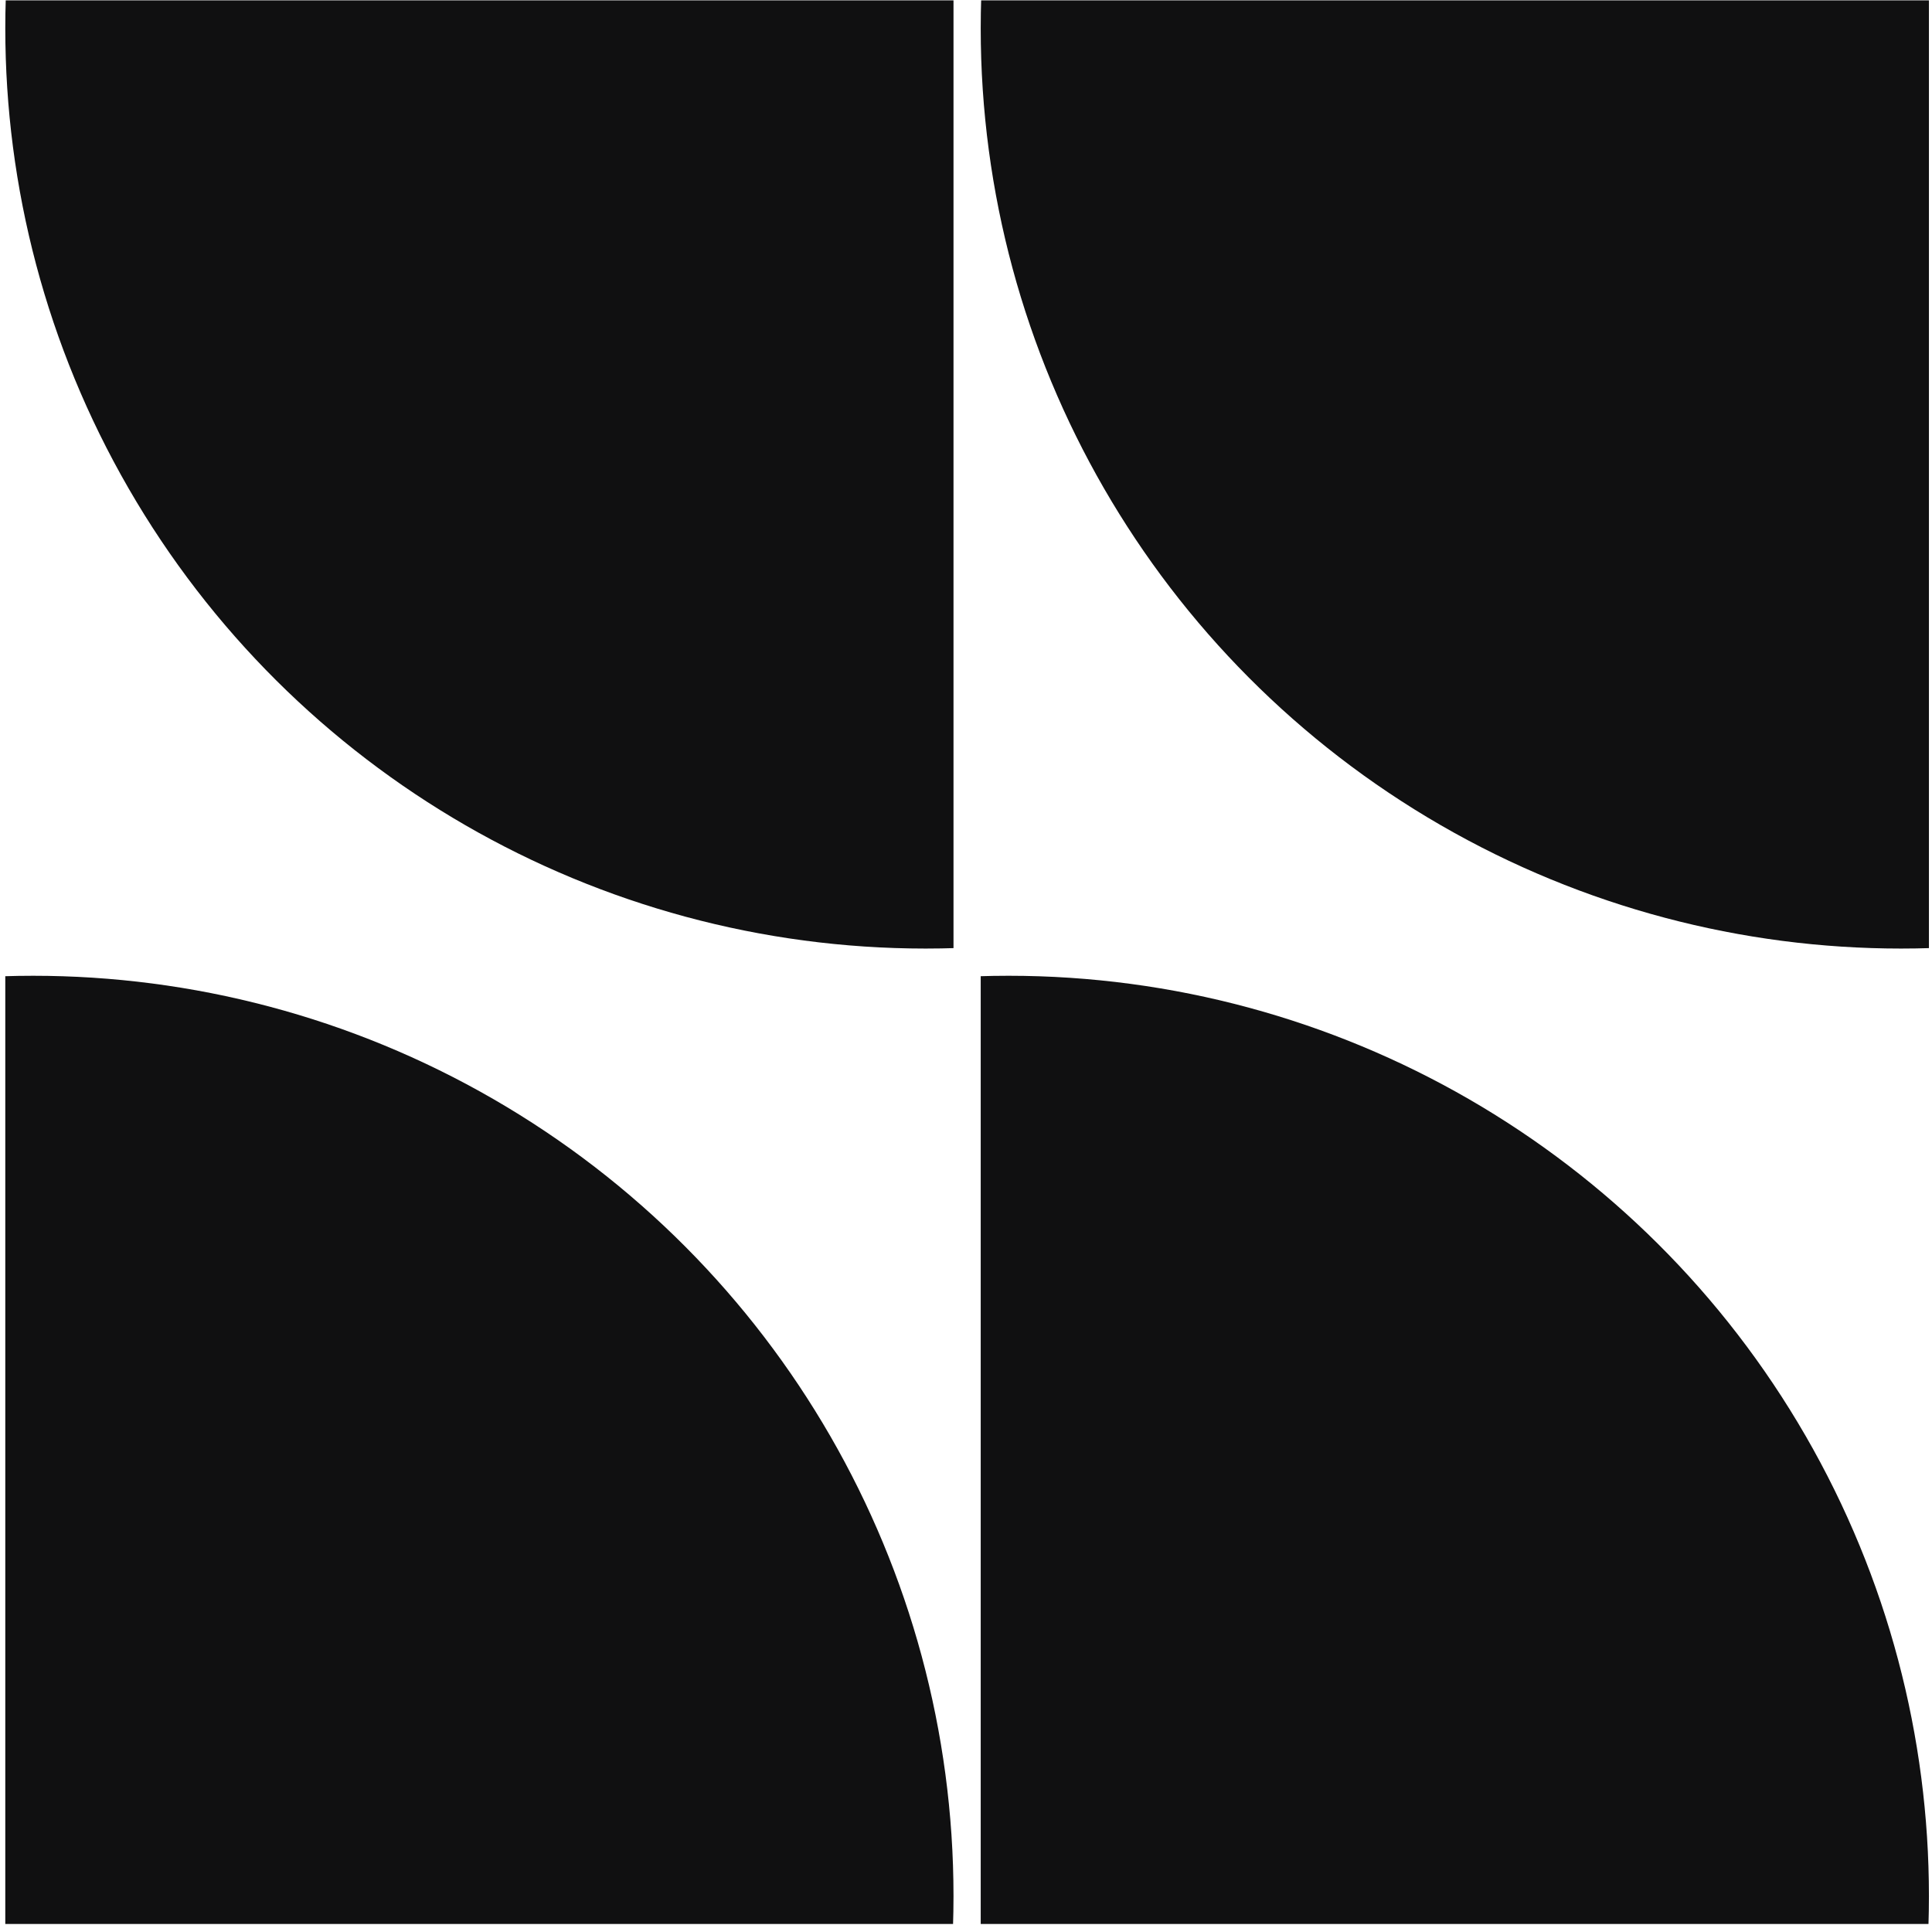
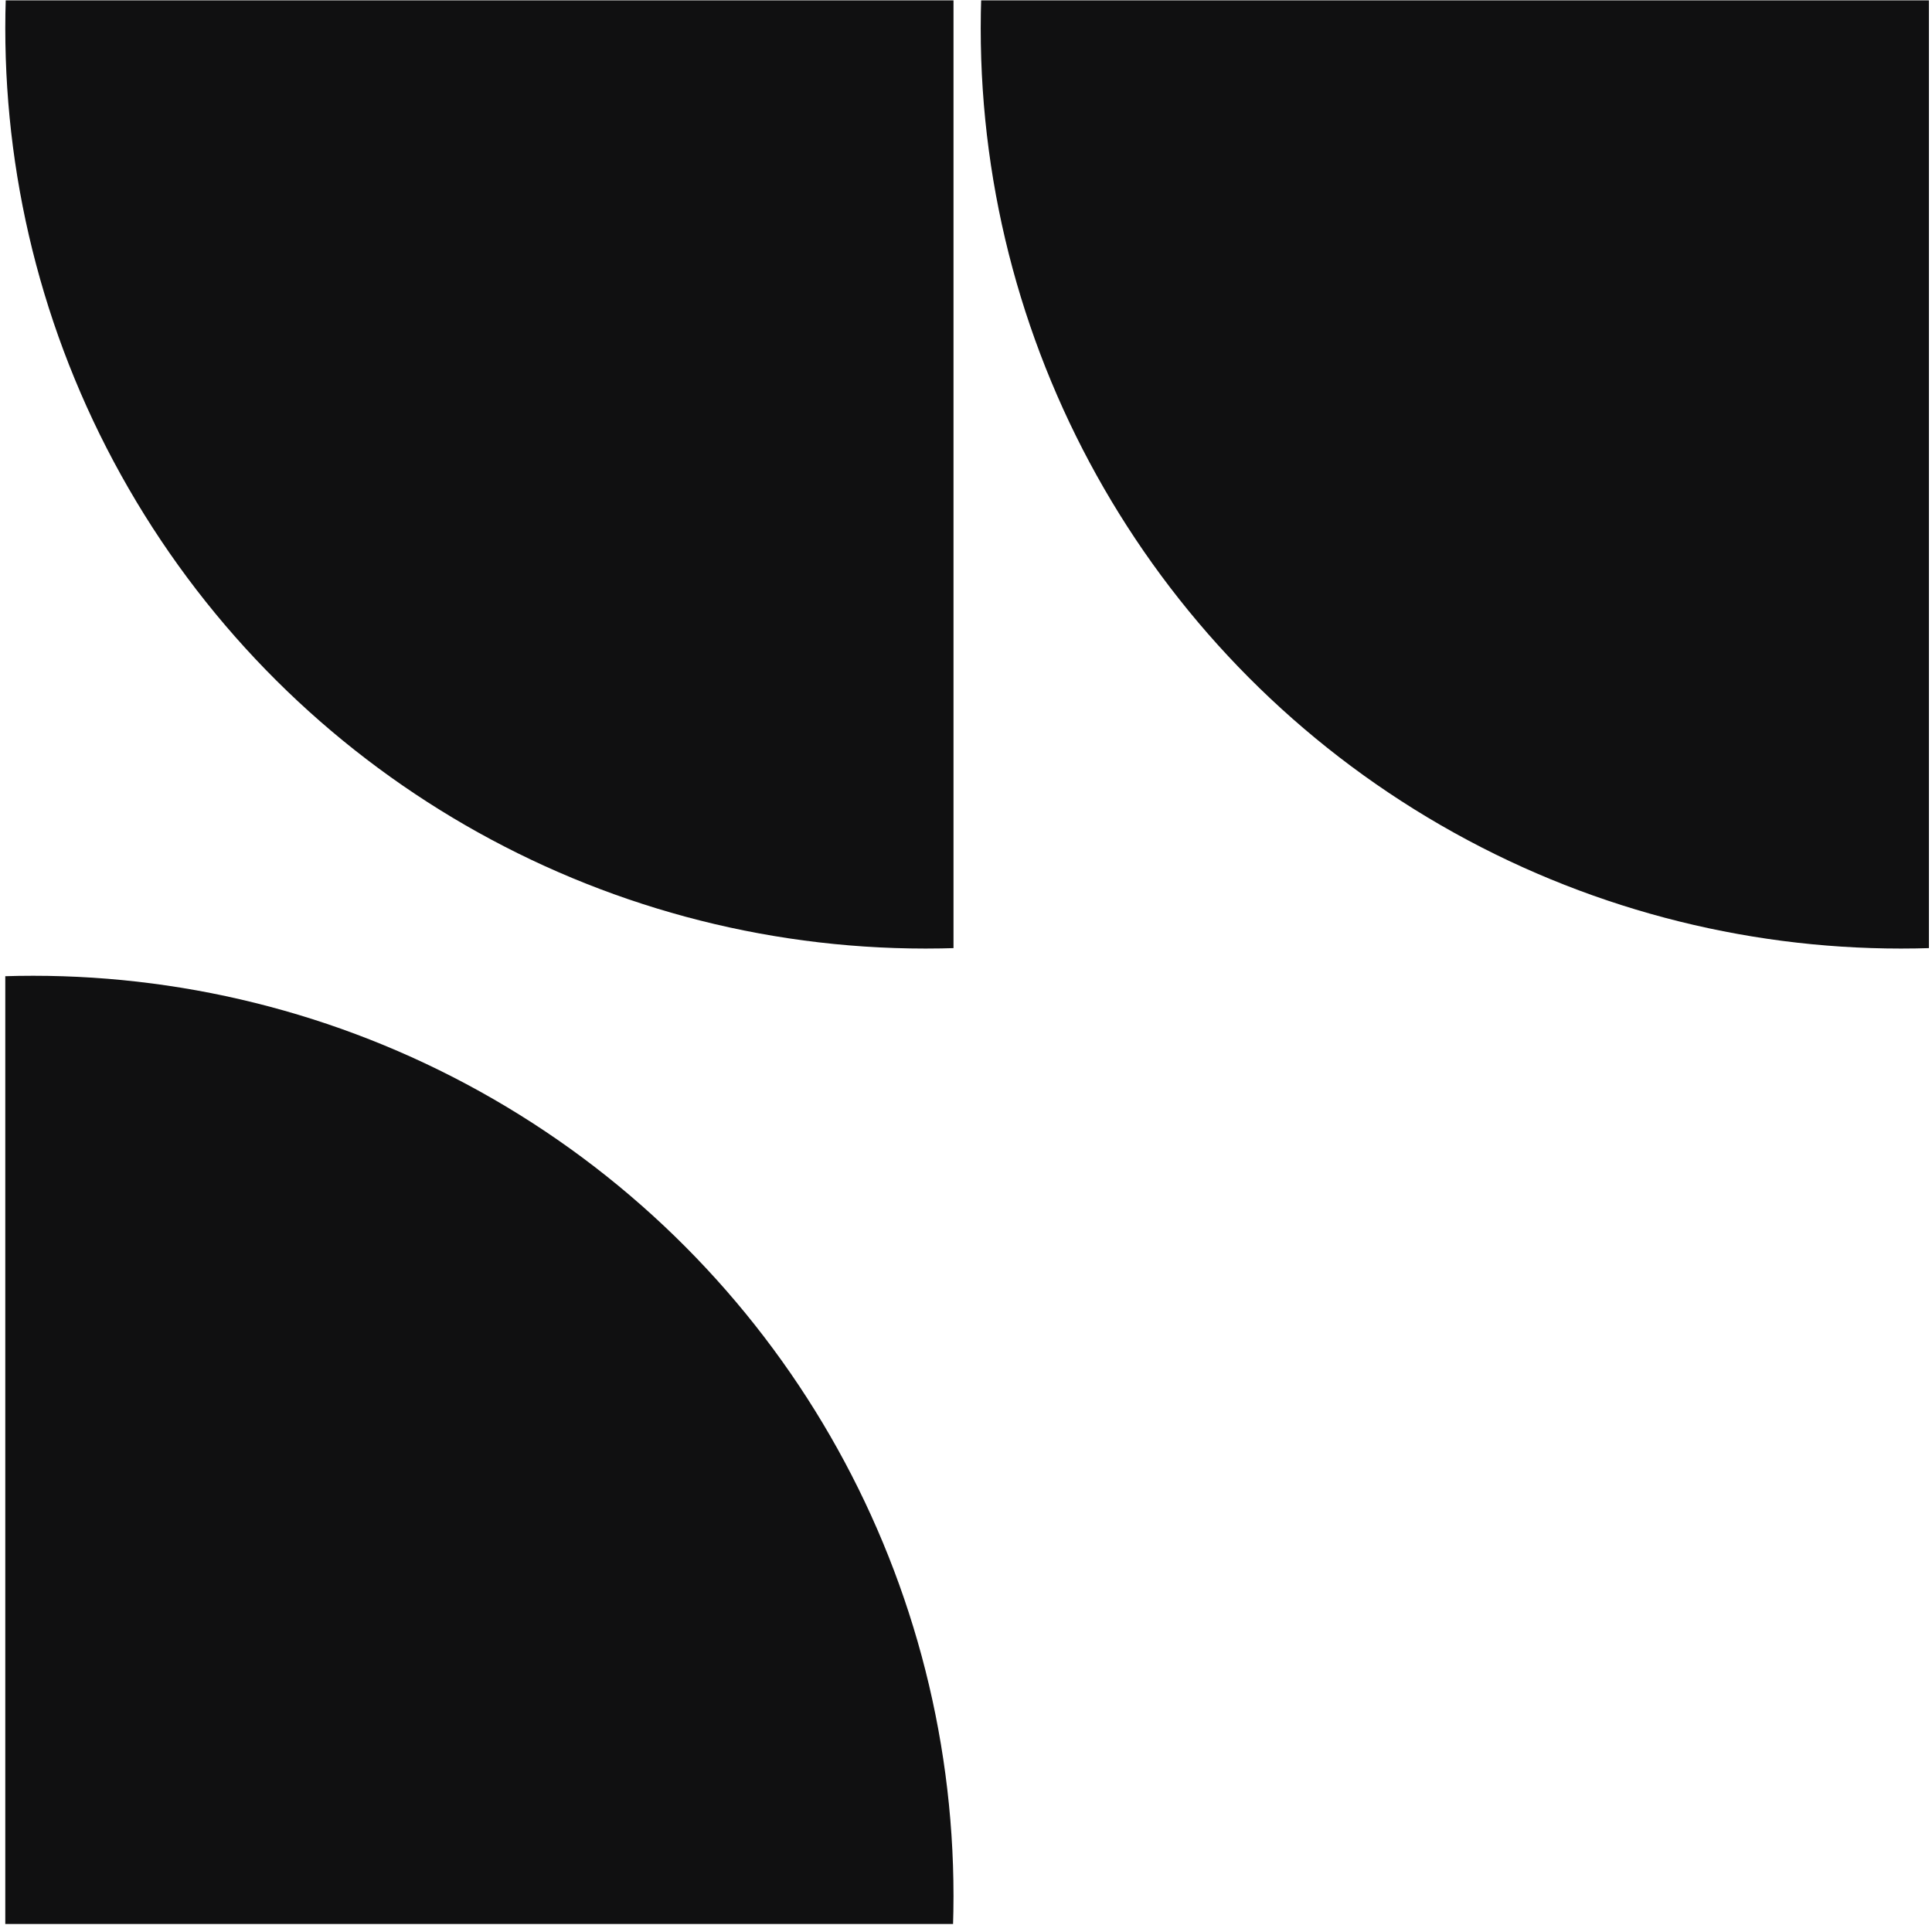
<svg xmlns="http://www.w3.org/2000/svg" width="284" height="283" viewBox="0 0 284 283" fill="none">
  <g clip-path="url(#clip0_2247_2)">
    <circle cx="135.286" cy="135.286" r="135.286" transform="matrix(1.19249e-08 -1 -1 -1.19249e-08 271.35 139.439)" fill="#101011" />
  </g>
  <g clip-path="url(#clip1_2247_2)">
    <circle cx="279.449" cy="4.153" r="135.286" fill="#101011" />
  </g>
  <g clip-path="url(#clip2_2247_2)">
    <circle cx="4.877" cy="278.726" r="135.286" transform="rotate(180 4.877 278.726)" fill="#101011" />
  </g>
  <g clip-path="url(#clip3_2247_2)">
-     <circle cx="135.286" cy="135.286" r="135.286" transform="matrix(-4.37114e-08 1 1 4.37114e-08 12.977 143.439)" fill="#101011" />
-   </g>
+     </g>
  <defs>
    <clipPath id="clip0_2247_2">
      <rect width="139.386" height="139.386" fill="white" transform="matrix(1.19249e-08 -1 -1 -1.19249e-08 140.163 139.439)" />
    </clipPath>
    <clipPath id="clip1_2247_2">
      <rect width="139.386" height="139.386" fill="white" transform="translate(144.163 0.054)" />
    </clipPath>
    <clipPath id="clip2_2247_2">
      <rect width="139.386" height="139.386" fill="white" transform="matrix(-1 0 0 -1 140.163 282.825)" />
    </clipPath>
    <clipPath id="clip3_2247_2">
      <rect width="139.386" height="139.386" fill="white" transform="matrix(-4.37114e-08 1 1 4.37114e-08 144.163 143.439)" />
    </clipPath>
  </defs>
</svg>